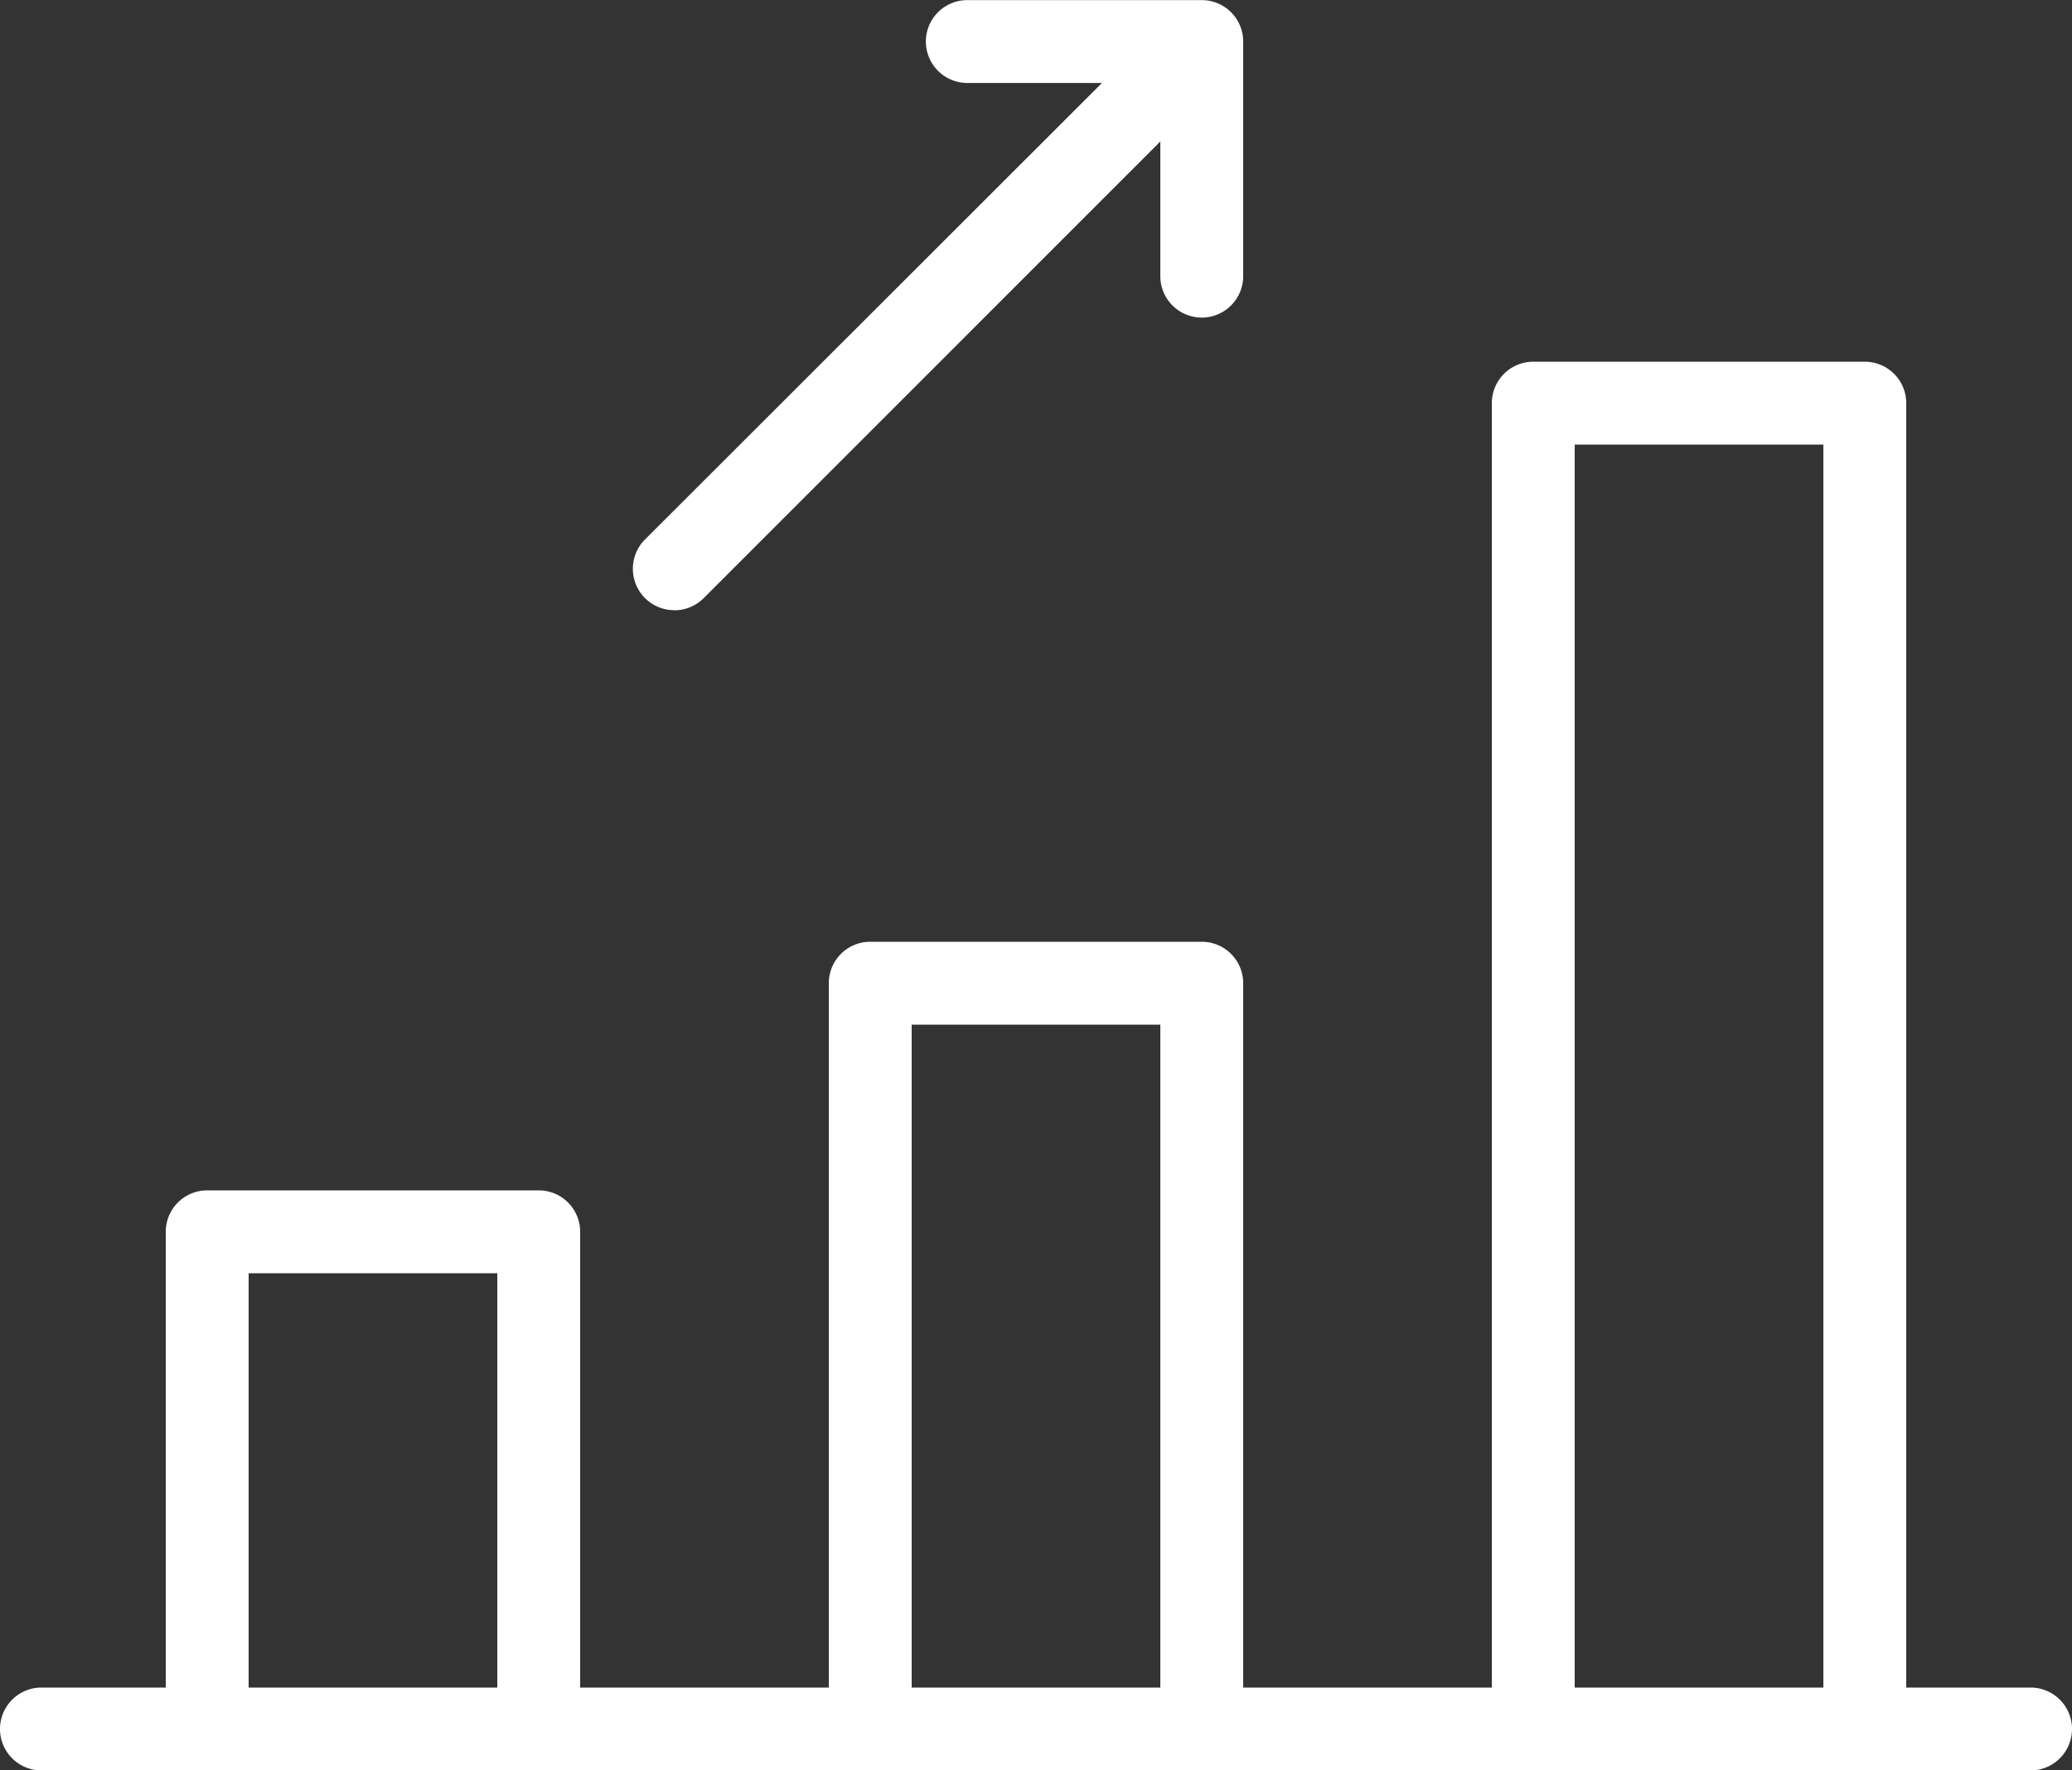
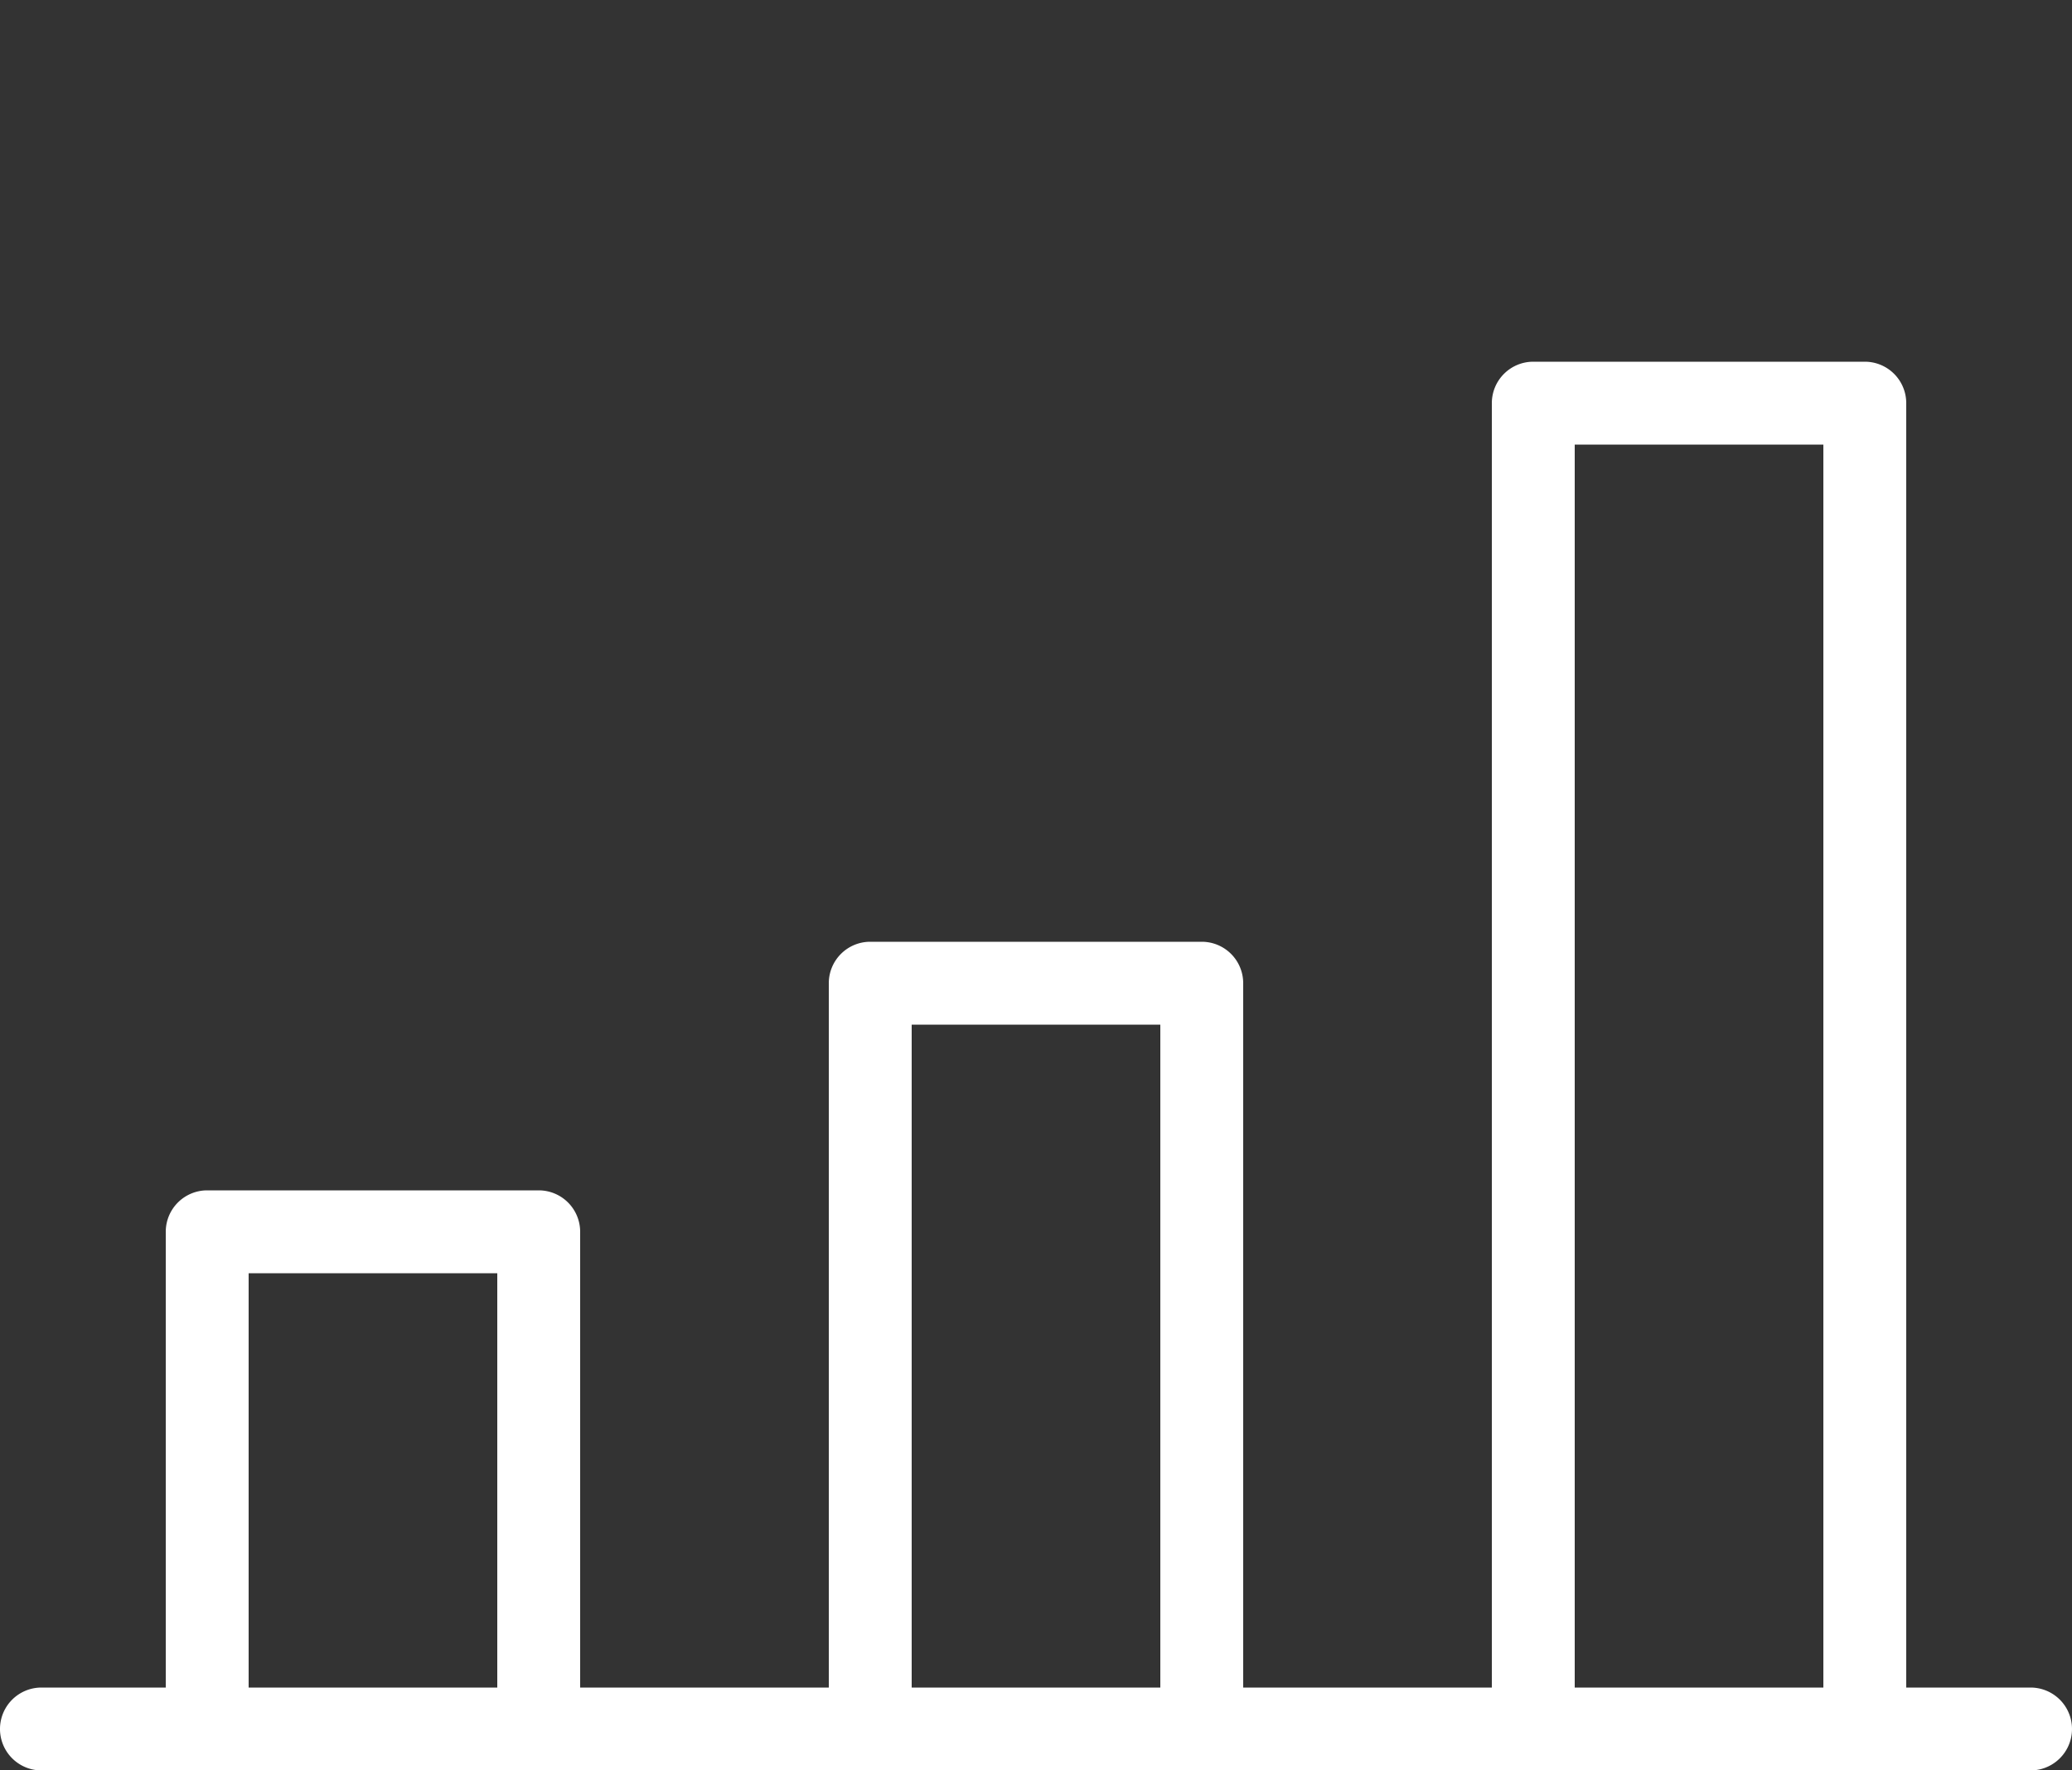
<svg xmlns="http://www.w3.org/2000/svg" width="20" height="17.092" viewBox="0 0 20 17.092">
  <rect x="0" y="0" width="20" height="17.092" fill="#333333" stroke="none" />
  <g id="profitability-white" transform="translate(-6 -4.399)">
    <path id="Path_44" data-name="Path 44" d="M25.6,20.691H24.4V8.291a.4.4,0,0,0-.4-.4H20.8a.4.4,0,0,0-.4.4v12.4H18v-6.8a.4.4,0,0,0-.4-.4H14.4a.4.4,0,0,0-.4.4v6.8H11.6v-4.4a.4.4,0,0,0-.4-.4H8a.4.4,0,0,0-.4.4v4.4H6.4a.4.4,0,1,0,0,.8H25.6a.4.4,0,0,0,0-.8Zm-4.4-12h2.4v12H21.2Zm-6.4,5.6h2.4v6.4H14.8Zm-6.4,2.4h2.4v4H8.4Z" fill="#fff" />
-     <path id="Path_45" data-name="Path 45" d="M12.509,10.291a.4.4,0,0,0,.283-.117L17.2,5.765v1.3a.4.4,0,1,0,.8,0V4.8a.4.4,0,0,0-.4-.4H15.337a.4.4,0,0,0,0,.8h1.3L12.226,9.607a.4.4,0,0,0,.283.683Z" fill="#fff" />
  </g>
</svg>